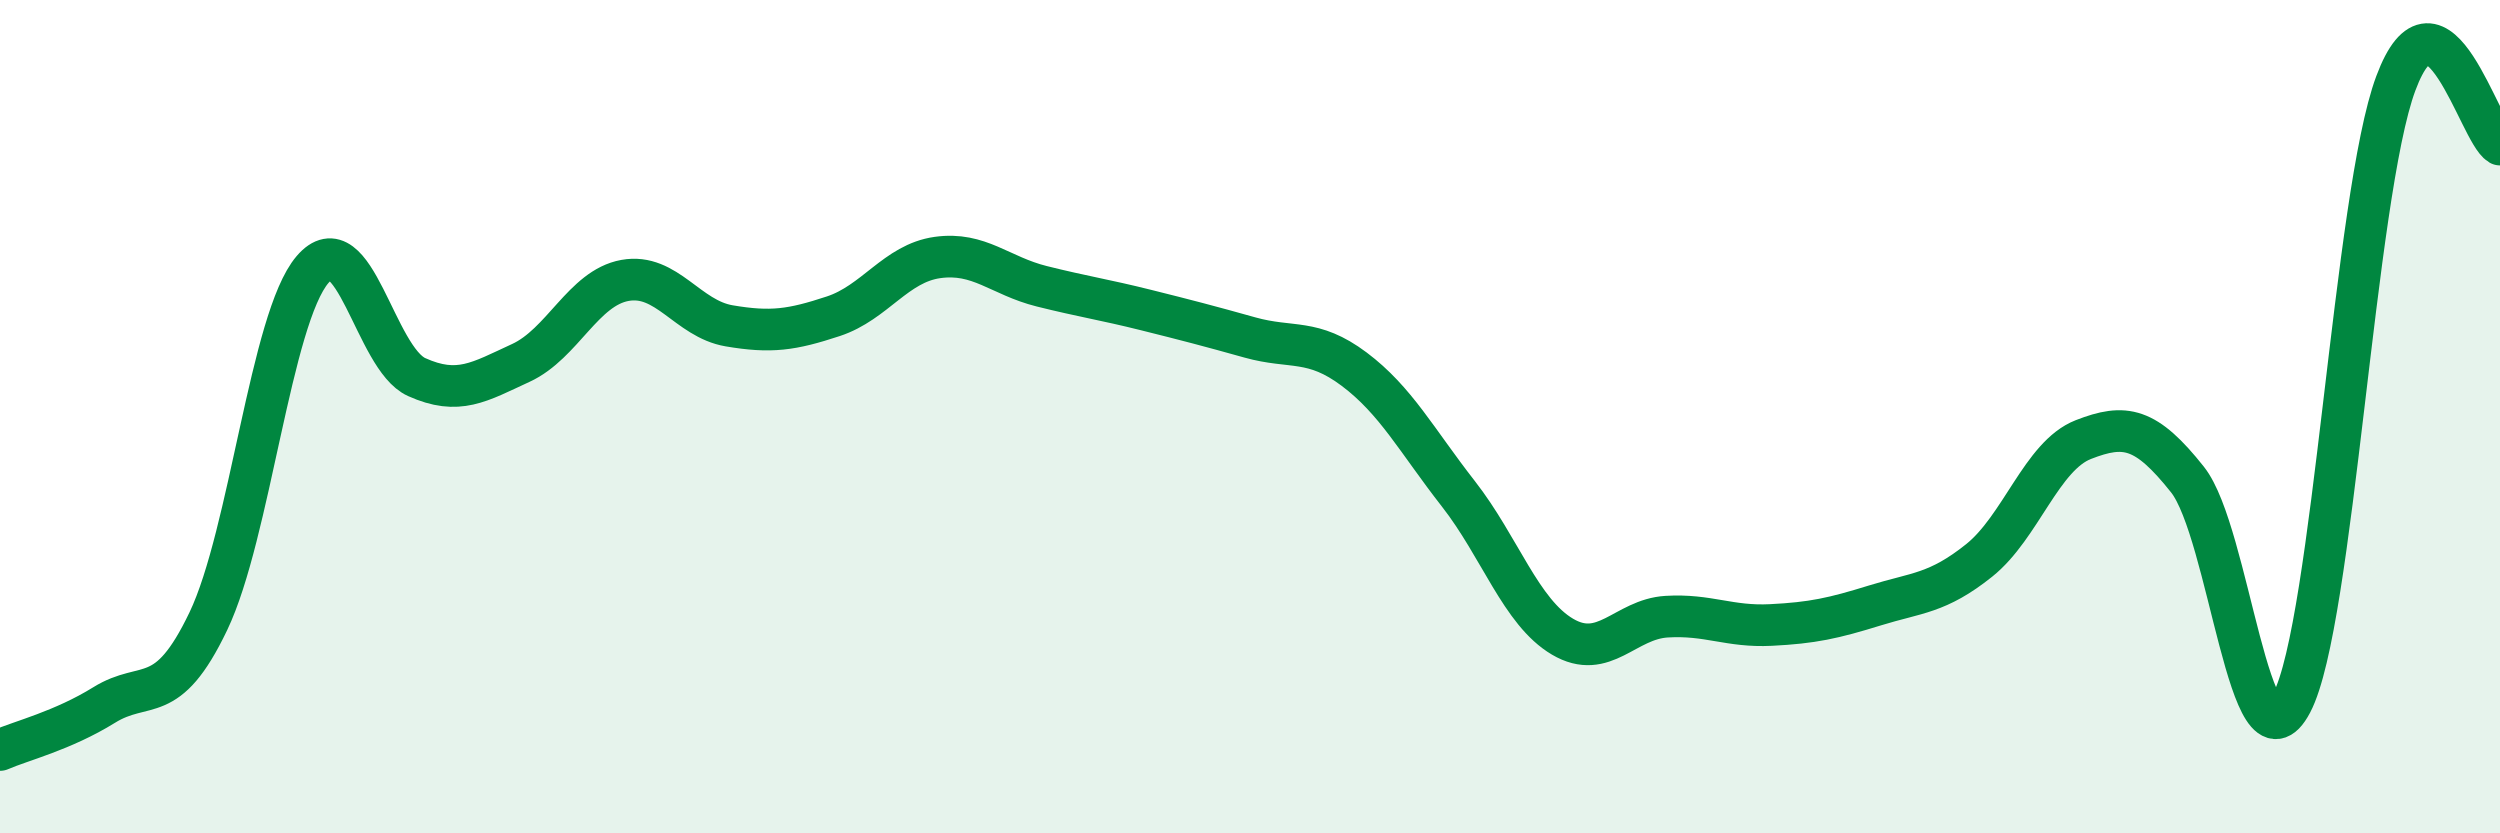
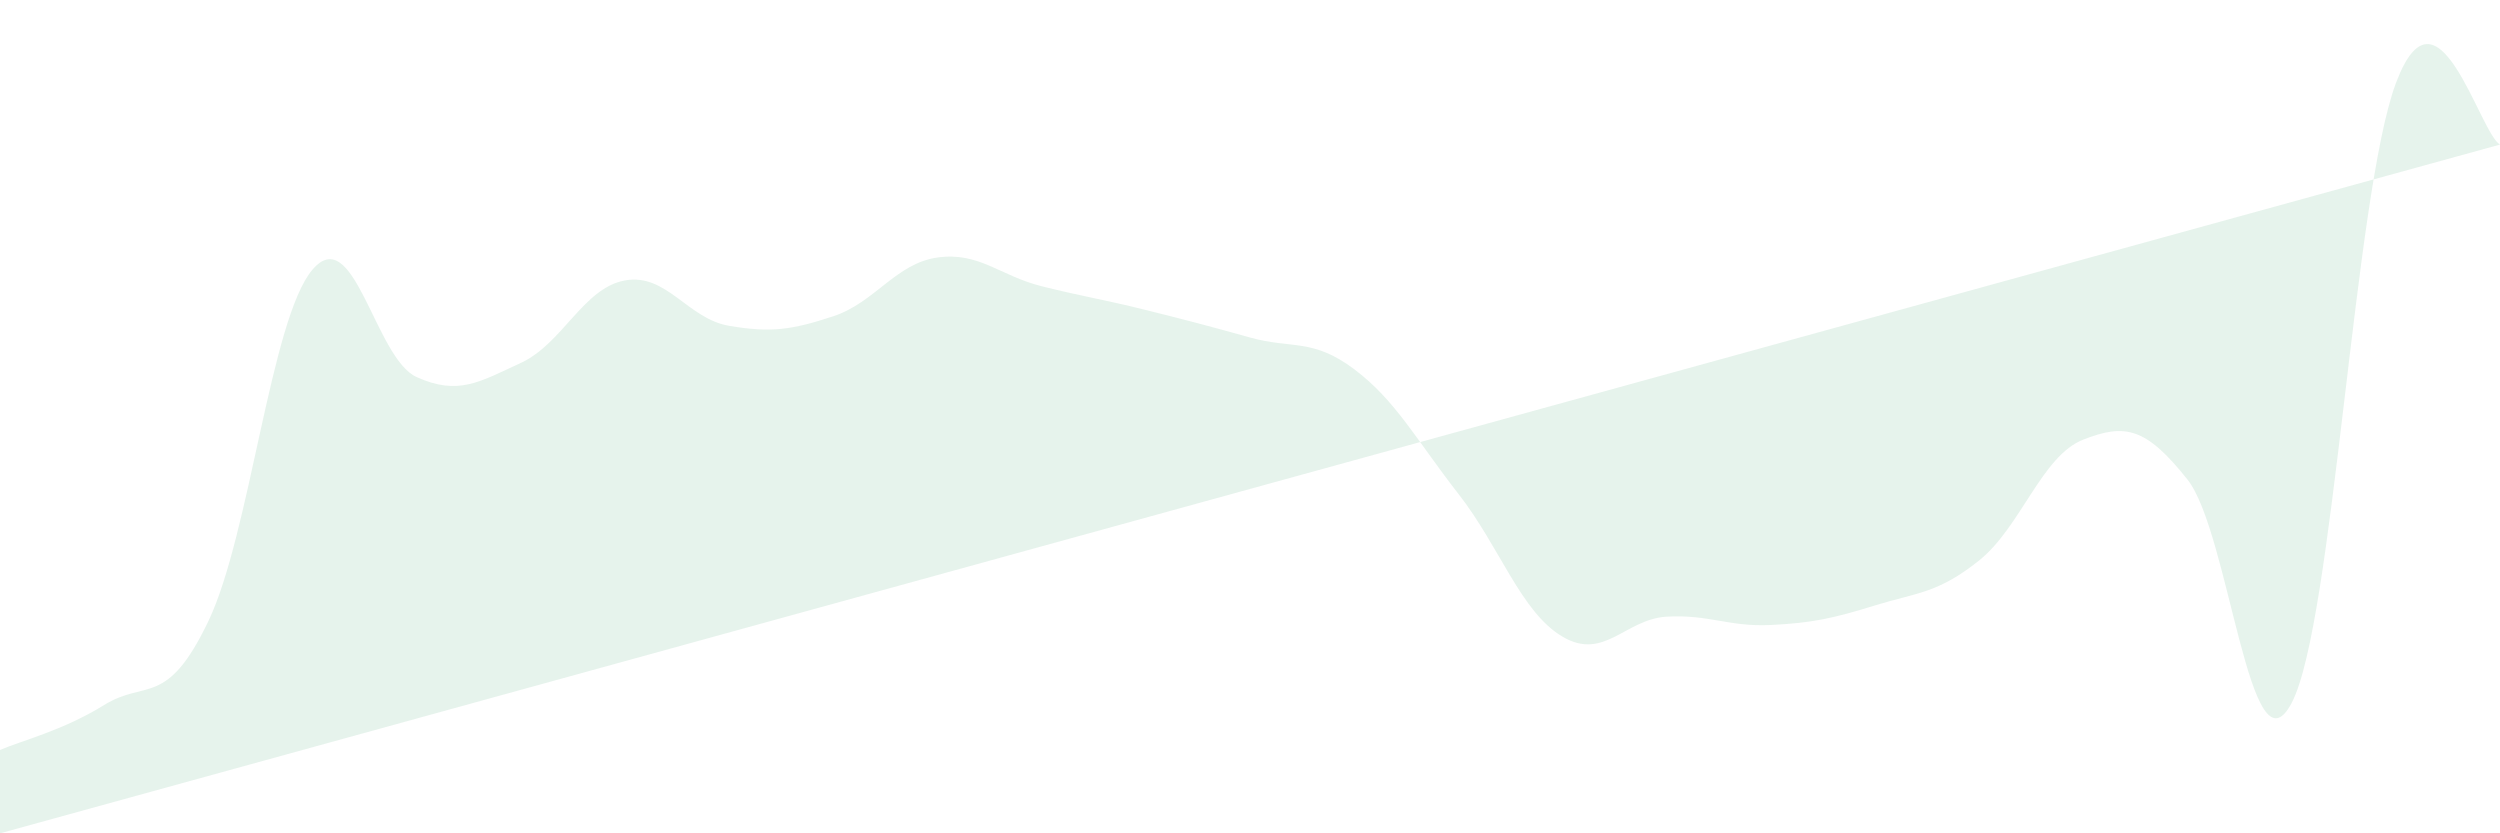
<svg xmlns="http://www.w3.org/2000/svg" width="60" height="20" viewBox="0 0 60 20">
-   <path d="M 0,18 C 0.5,17.78 1.5,17.54 2.5,16.92 C 3.5,16.3 4,17 5,14.91 C 6,12.82 6.5,7.64 7.5,6.47 C 8.5,5.3 9,8.6 10,9.05 C 11,9.5 11.5,9.17 12.5,8.71 C 13.5,8.25 14,6.91 15,6.73 C 16,6.55 16.5,7.65 17.5,7.82 C 18.5,7.99 19,7.92 20,7.59 C 21,7.26 21.5,6.32 22.5,6.18 C 23.5,6.04 24,6.62 25,6.87 C 26,7.12 26.5,7.19 27.5,7.44 C 28.5,7.69 29,7.82 30,8.1 C 31,8.38 31.5,8.11 32.5,8.86 C 33.5,9.61 34,10.57 35,11.85 C 36,13.13 36.5,14.69 37.5,15.28 C 38.5,15.87 39,14.86 40,14.8 C 41,14.74 41.5,15.05 42.5,15 C 43.5,14.95 44,14.84 45,14.53 C 46,14.22 46.5,14.25 47.5,13.45 C 48.5,12.65 49,10.94 50,10.55 C 51,10.16 51.5,10.25 52.5,11.51 C 53.5,12.77 54,18.77 55,16.87 C 56,14.97 56.5,4.68 57.5,2 C 58.5,-0.68 59.5,3.18 60,3.47L60 20L0 20Z" fill="#008740" opacity="0.1" stroke-linecap="round" stroke-linejoin="round" />
-   <path d="M 0,18 C 0.5,17.78 1.5,17.54 2.5,16.92 C 3.5,16.3 4,17 5,14.91 C 6,12.82 6.5,7.64 7.5,6.47 C 8.5,5.3 9,8.6 10,9.05 C 11,9.5 11.5,9.17 12.5,8.71 C 13.5,8.25 14,6.91 15,6.73 C 16,6.55 16.5,7.65 17.5,7.82 C 18.5,7.99 19,7.92 20,7.59 C 21,7.26 21.5,6.32 22.5,6.18 C 23.5,6.04 24,6.62 25,6.87 C 26,7.12 26.5,7.19 27.5,7.44 C 28.5,7.69 29,7.82 30,8.1 C 31,8.38 31.5,8.11 32.5,8.86 C 33.5,9.61 34,10.57 35,11.85 C 36,13.13 36.5,14.69 37.5,15.28 C 38.5,15.87 39,14.86 40,14.8 C 41,14.74 41.5,15.05 42.5,15 C 43.5,14.95 44,14.84 45,14.53 C 46,14.22 46.5,14.25 47.5,13.45 C 48.5,12.65 49,10.94 50,10.55 C 51,10.16 51.5,10.25 52.5,11.51 C 53.5,12.77 54,18.77 55,16.87 C 56,14.97 56.5,4.68 57.5,2 C 58.5,-0.68 59.5,3.18 60,3.47" stroke="#008740" stroke-width="1" fill="none" stroke-linecap="round" stroke-linejoin="round" />
+   <path d="M 0,18 C 0.5,17.78 1.5,17.54 2.5,16.92 C 3.5,16.3 4,17 5,14.91 C 6,12.82 6.5,7.64 7.5,6.47 C 8.5,5.3 9,8.6 10,9.05 C 11,9.5 11.5,9.17 12.5,8.71 C 13.5,8.25 14,6.91 15,6.73 C 16,6.55 16.5,7.65 17.5,7.82 C 18.5,7.99 19,7.92 20,7.59 C 21,7.26 21.5,6.32 22.5,6.18 C 23.5,6.04 24,6.62 25,6.87 C 26,7.12 26.5,7.19 27.5,7.44 C 28.5,7.69 29,7.82 30,8.1 C 31,8.38 31.5,8.11 32.5,8.86 C 33.5,9.61 34,10.57 35,11.85 C 36,13.13 36.5,14.69 37.5,15.28 C 38.5,15.87 39,14.86 40,14.8 C 41,14.74 41.5,15.05 42.5,15 C 43.5,14.95 44,14.84 45,14.53 C 46,14.22 46.5,14.25 47.5,13.45 C 48.5,12.65 49,10.94 50,10.55 C 51,10.16 51.5,10.25 52.5,11.51 C 53.5,12.77 54,18.77 55,16.87 C 56,14.97 56.5,4.68 57.5,2 C 58.5,-0.68 59.5,3.18 60,3.47L0 20Z" fill="#008740" opacity="0.1" stroke-linecap="round" stroke-linejoin="round" />
</svg>